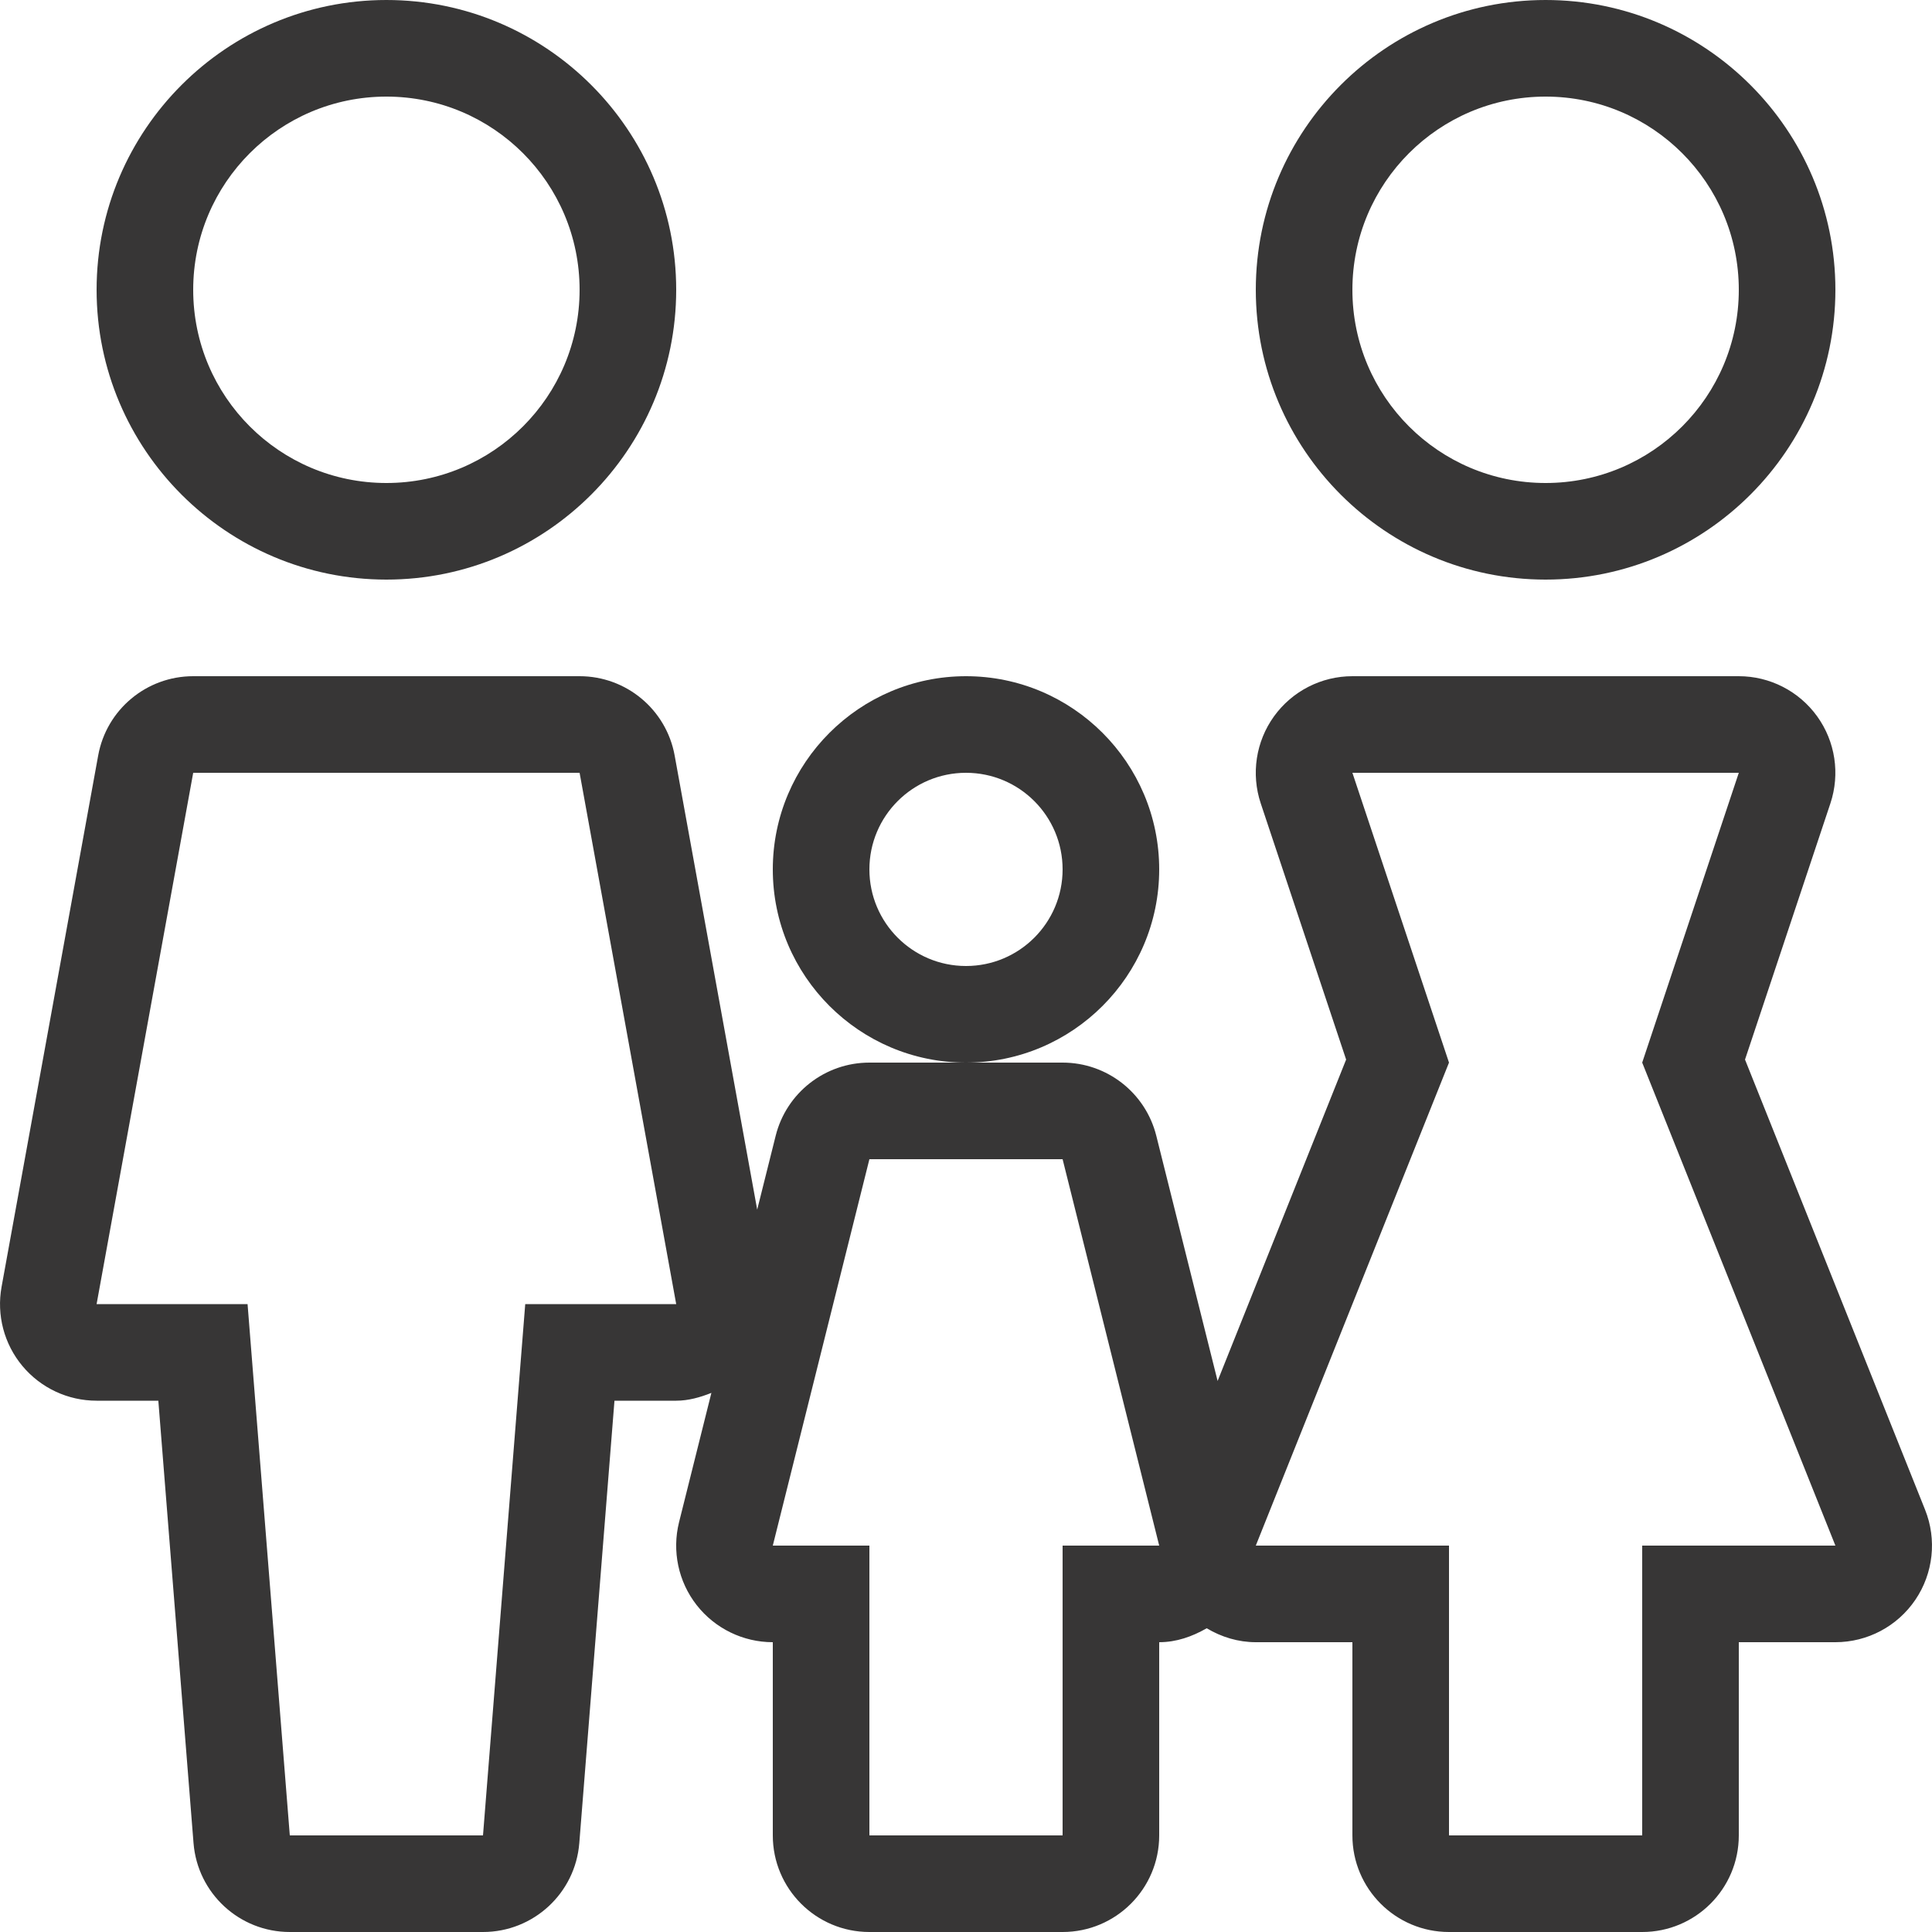
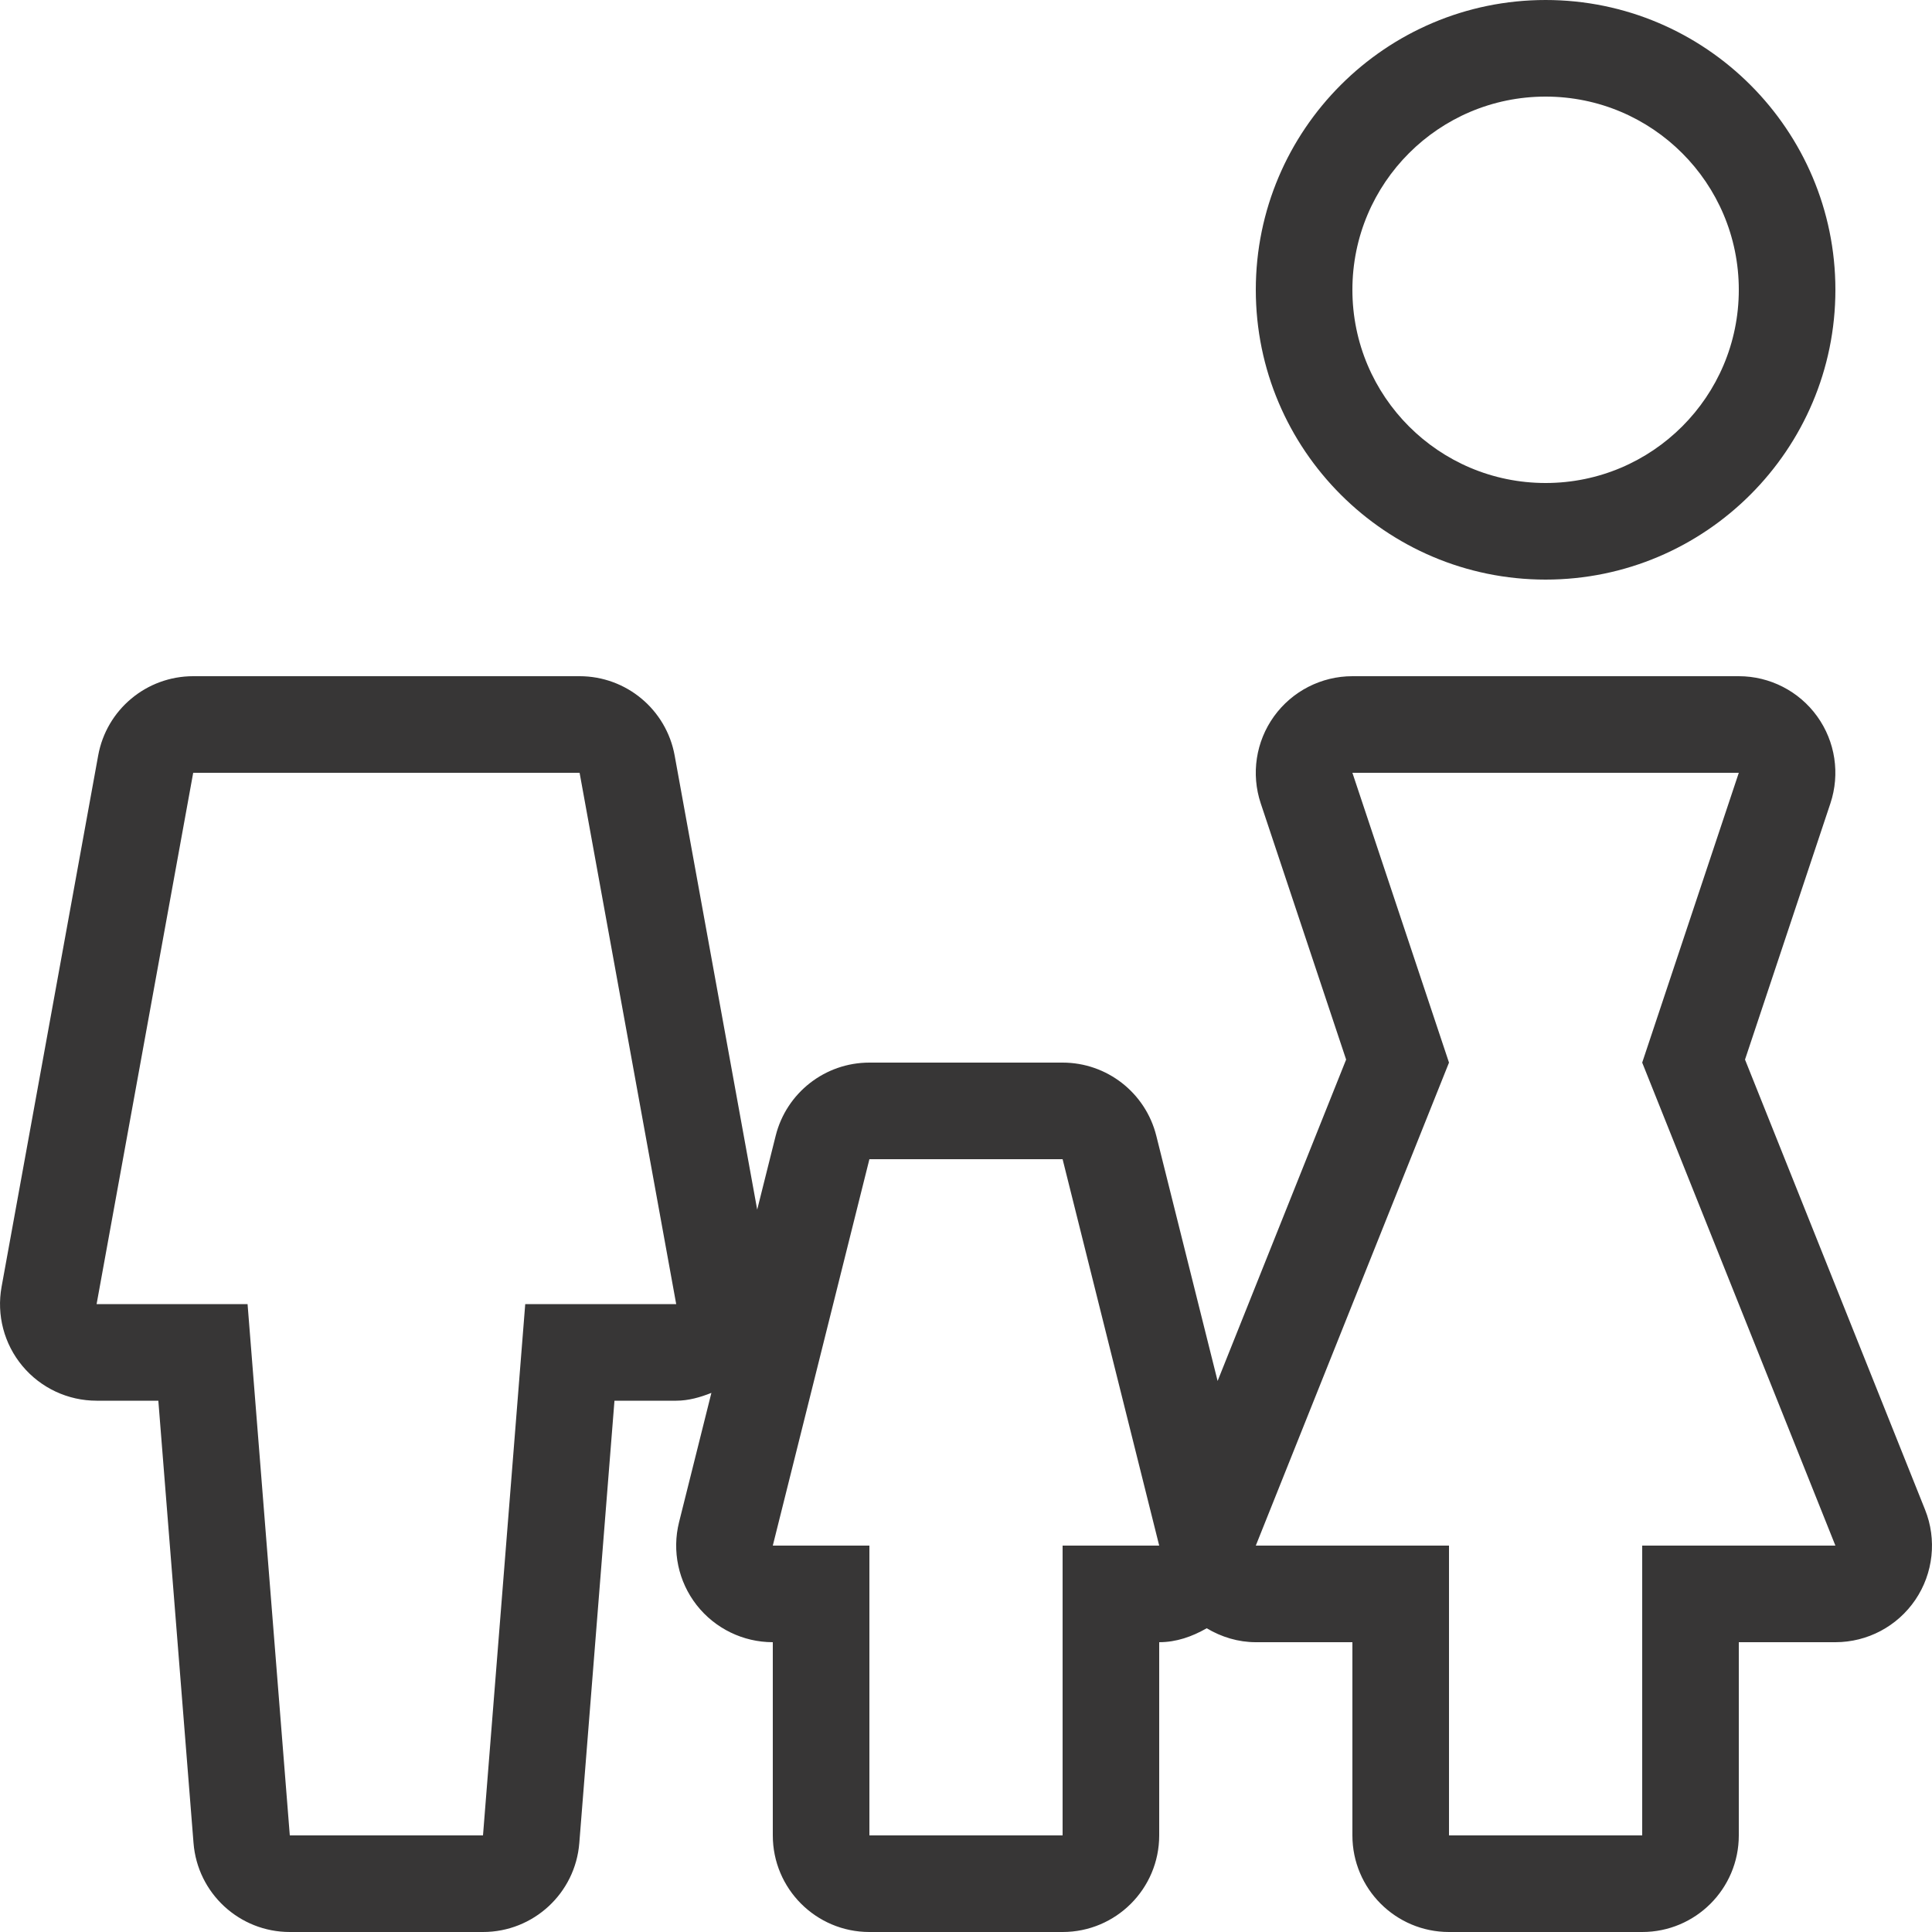
<svg xmlns="http://www.w3.org/2000/svg" width="65" height="65" viewBox="0 0 65 65" fill="none">
  <g clip-path="url(#clip0_19_57)">
-     <path d="M32.5 22.75C28.916 22.75 26 25.666 26 29.25C26 32.834 28.916 35.75 32.5 35.75C36.083 35.75 39 32.834 39 29.25C39 25.666 36.084 22.75 32.5 22.75ZM32.5 32.5C30.705 32.5 29.25 31.045 29.25 29.25C29.25 27.455 30.705 26 32.5 26C34.295 26 35.75 27.455 35.75 29.25C35.75 31.045 34.295 32.5 32.5 32.5Z" fill="#373636" />
    <path d="M64.767 50.793L58.709 35.648L61.582 27.028C61.912 26.037 61.747 24.947 61.136 24.1C60.526 23.253 59.544 22.75 58.5 22.75H45.5C44.455 22.75 43.474 23.253 42.863 24.1C42.252 24.947 42.086 26.037 42.416 27.028L45.289 35.648L40.965 46.461L38.902 38.211C38.54 36.765 37.241 35.75 35.75 35.75H32.5H29.25C27.758 35.75 26.459 36.765 26.097 38.211L25.475 40.697L22.698 25.418C22.417 23.873 21.071 22.75 19.5 22.75H6.5C4.929 22.75 3.583 23.873 3.303 25.419L0.053 43.294C-0.119 44.242 0.137 45.218 0.755 45.958C1.372 46.698 2.287 47.125 3.25 47.125H5.327L6.511 62.008C6.645 63.697 8.054 65 9.75 65H16.25C17.945 65 19.356 63.697 19.49 62.008L20.673 47.125H22.75C23.164 47.125 23.558 47.011 23.934 46.862L22.846 51.212C22.604 52.183 22.821 53.212 23.438 54.001C24.054 54.788 24.999 55.25 26 55.25V61.75C26 63.545 27.455 65 29.25 65H35.75C37.545 65 39 63.545 39 61.75V55.25C39.576 55.25 40.11 55.062 40.598 54.781C41.093 55.076 41.656 55.25 42.25 55.25H45.5V61.75C45.5 63.545 46.955 65 48.75 65H55.25C57.045 65 58.5 63.545 58.5 61.75V55.25H61.75C62.829 55.25 63.836 54.715 64.441 53.822C65.045 52.93 65.168 51.794 64.767 50.793ZM17.671 43.875L16.25 61.75H9.75L8.329 43.875H3.25L6.5 26H19.5L22.75 43.875H17.671ZM35.75 52V61.75H29.25V52H26L29.25 39H35.75L39 52H35.75ZM55.25 52V61.75H48.75V52H42.25L48.75 35.75L45.5 26H58.5L55.25 35.75L61.75 52H55.25Z" fill="#373636" />
    <path d="M52 0C46.623 0 42.25 4.373 42.25 9.75C42.25 15.127 46.623 19.5 52 19.5C57.376 19.5 61.75 15.127 61.75 9.75C61.75 4.373 57.376 0 52 0ZM52 16.25C48.41 16.25 45.5 13.34 45.5 9.75C45.5 6.16 48.41 3.25 52 3.25C55.59 3.25 58.5 6.16 58.5 9.75C58.5 13.34 55.59 16.25 52 16.25Z" fill="#373636" />
-     <path d="M9.751 9.75H9.75V9.751H9.751V9.75Z" fill="#373636" />
-     <path d="M13 0C7.624 0 3.25 4.373 3.25 9.75C3.25 15.127 7.624 19.5 13 19.5C18.376 19.5 22.75 15.127 22.75 9.75C22.75 4.373 18.376 0 13 0ZM13 16.25C9.41 16.25 6.5 13.34 6.5 9.75C6.5 6.16 9.41 3.25 13 3.25C16.59 3.25 19.5 6.16 19.5 9.75C19.5 13.34 16.59 16.25 13 16.25Z" fill="#373636" />
  </g>
  <defs>
    <clipPath id="clip0_19_57">
      <rect width="65" height="65" fill="white" />
    </clipPath>
  </defs>
</svg>